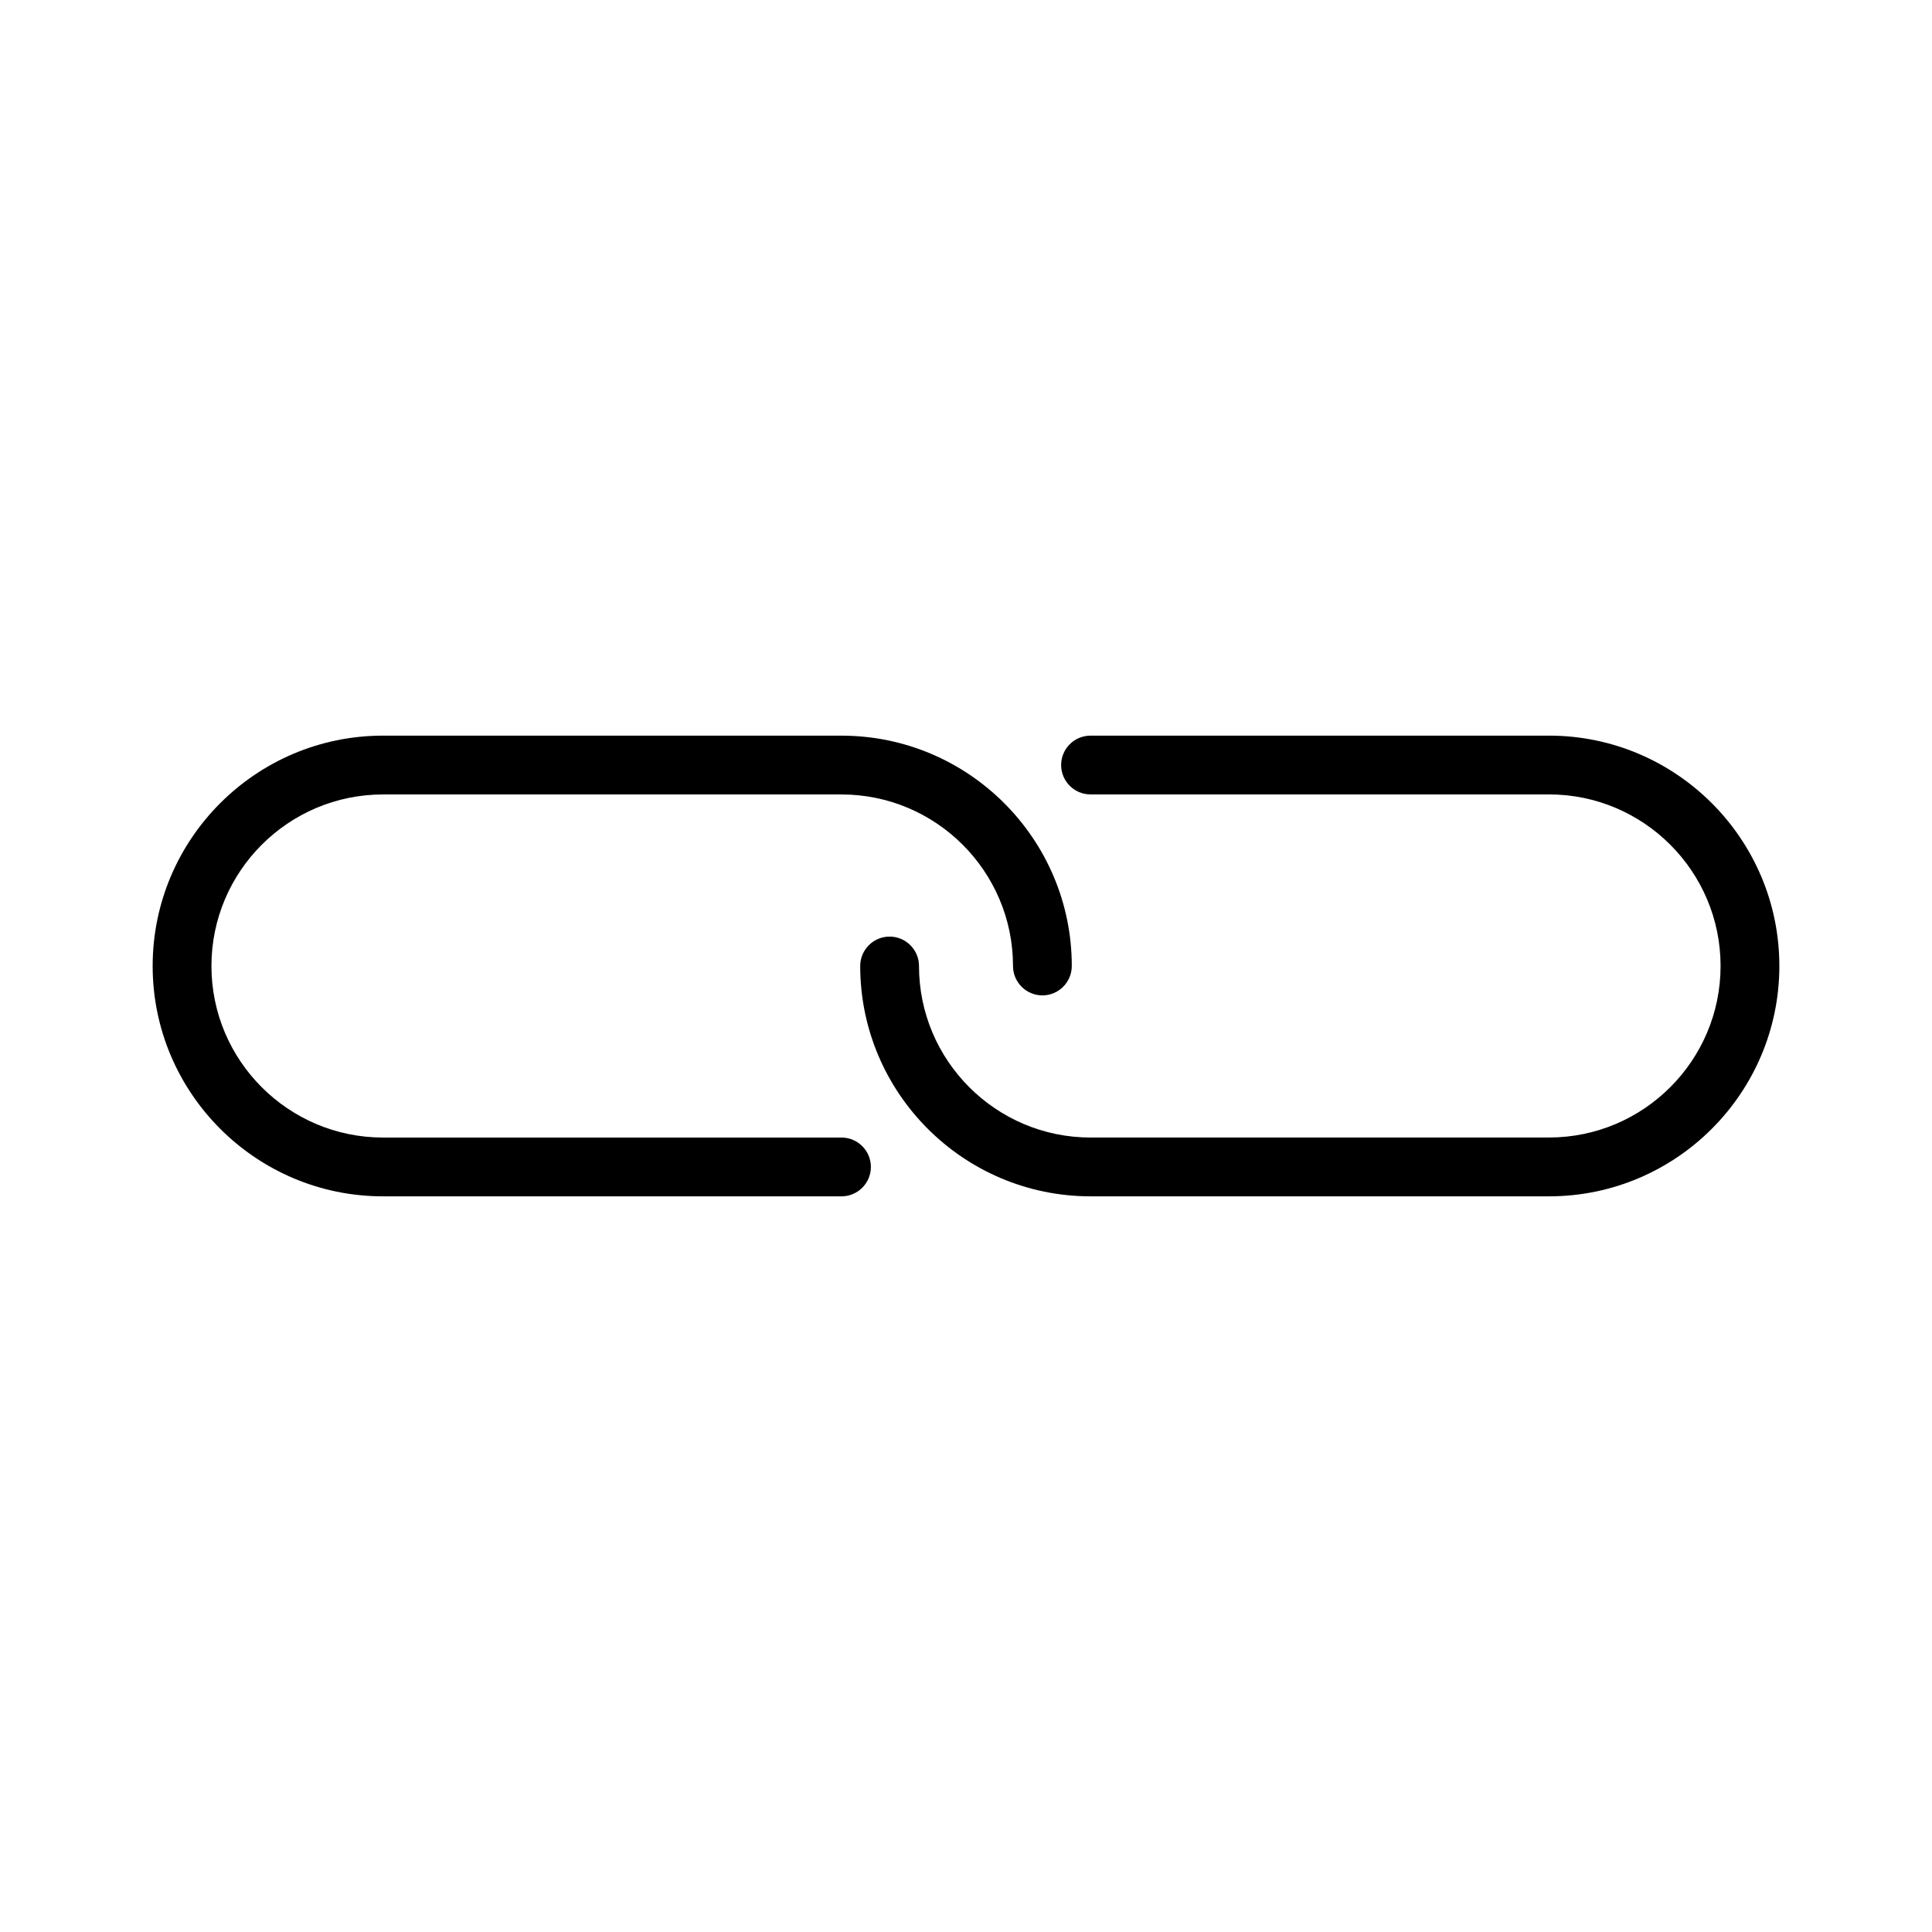
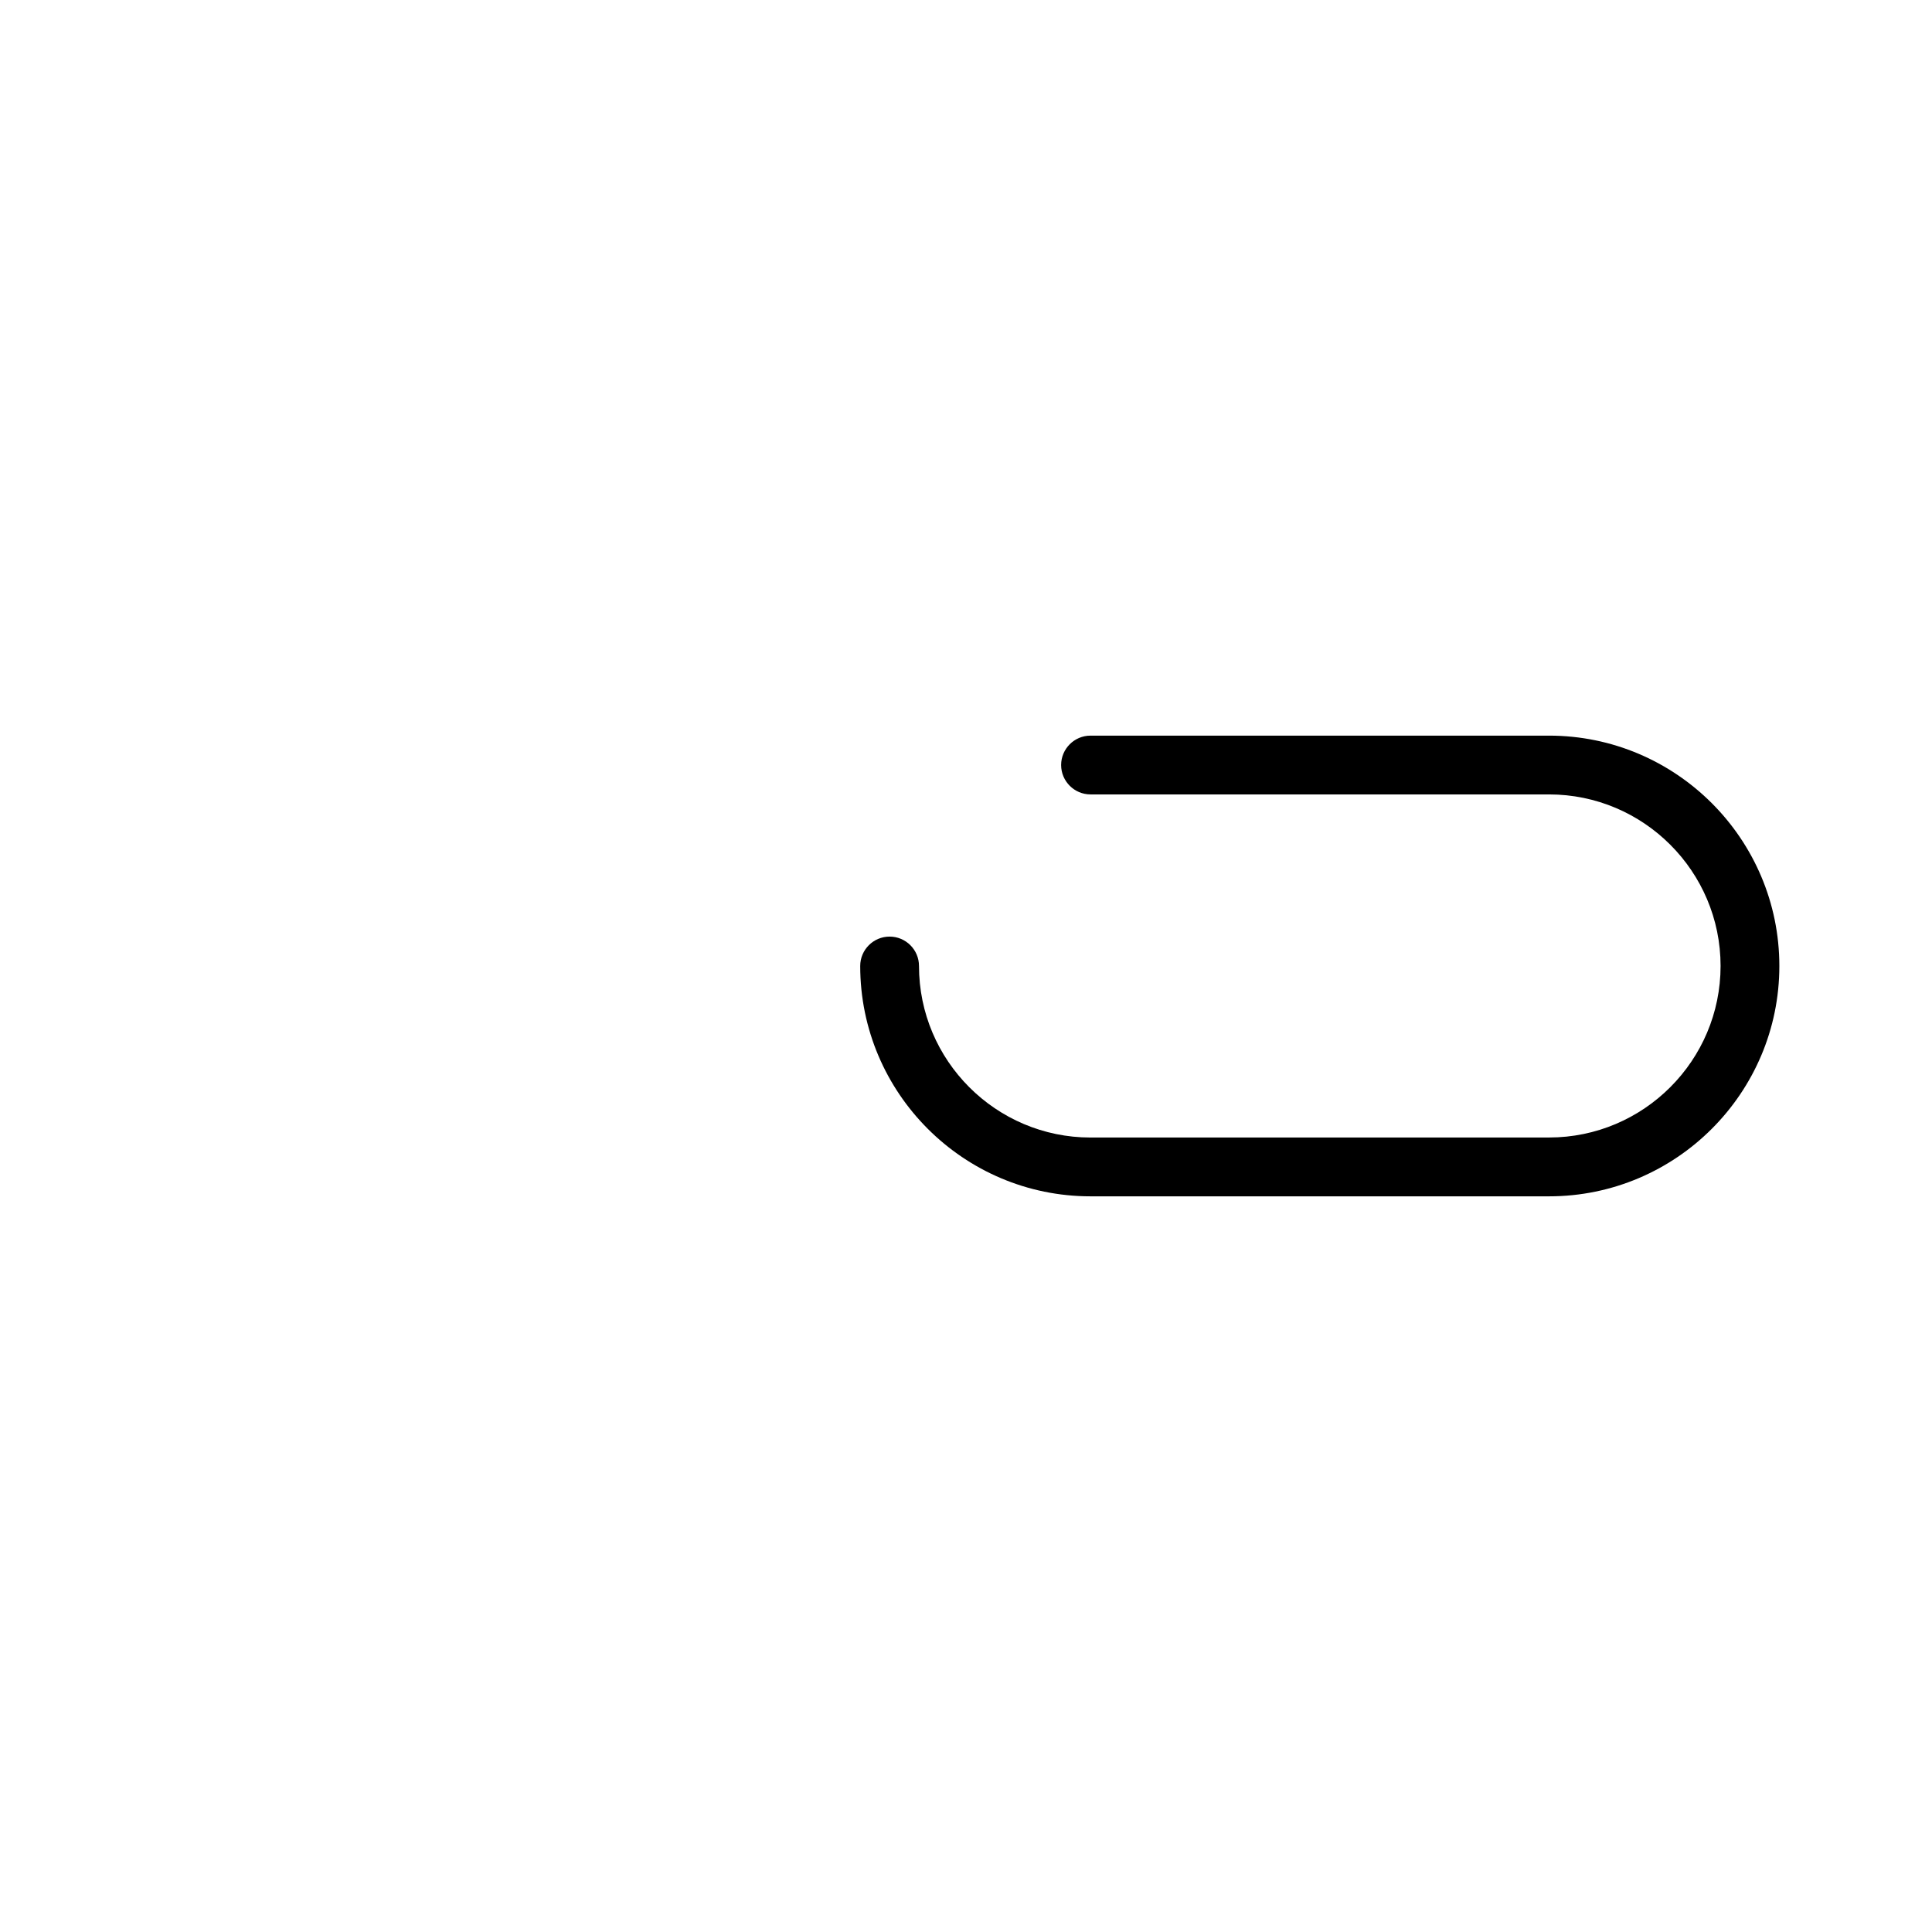
<svg xmlns="http://www.w3.org/2000/svg" fill="#000000" width="800px" height="800px" version="1.1" viewBox="144 144 512 512">
  <g>
-     <path d="m367 445.46h-121.51c-25.062 0-45.457-20.398-45.457-45.461 0-25.066 20.391-45.461 45.457-45.461h121.51c25.066 0 45.457 20.398 45.457 45.461 0 4.297 3.496 7.789 7.789 7.789 4.297 0 7.789-3.496 7.789-7.789 0-33.656-27.383-61.043-61.039-61.043l-121.5-0.004c-33.656 0-61.039 27.391-61.039 61.047s27.383 61.043 61.039 61.043h121.51c4.297 0 7.789-3.496 7.789-7.789 0.004-4.297-3.492-7.793-7.789-7.793z" />
    <path d="m554.5 338.95h-121.5c-4.297 0-7.789 3.496-7.789 7.789 0 4.297 3.496 7.789 7.789 7.789h121.51c25.066 0 45.461 20.398 45.461 45.461 0 25.066-20.398 45.461-45.461 45.461l-121.51 0.008c-25.066 0-45.457-20.398-45.457-45.461 0-4.297-3.496-7.789-7.789-7.789-4.297 0-7.789 3.496-7.789 7.789 0 33.656 27.383 61.043 61.039 61.043h121.51c33.652 0 61.031-27.387 61.031-61.043s-27.383-61.047-61.047-61.047z" />
  </g>
</svg>